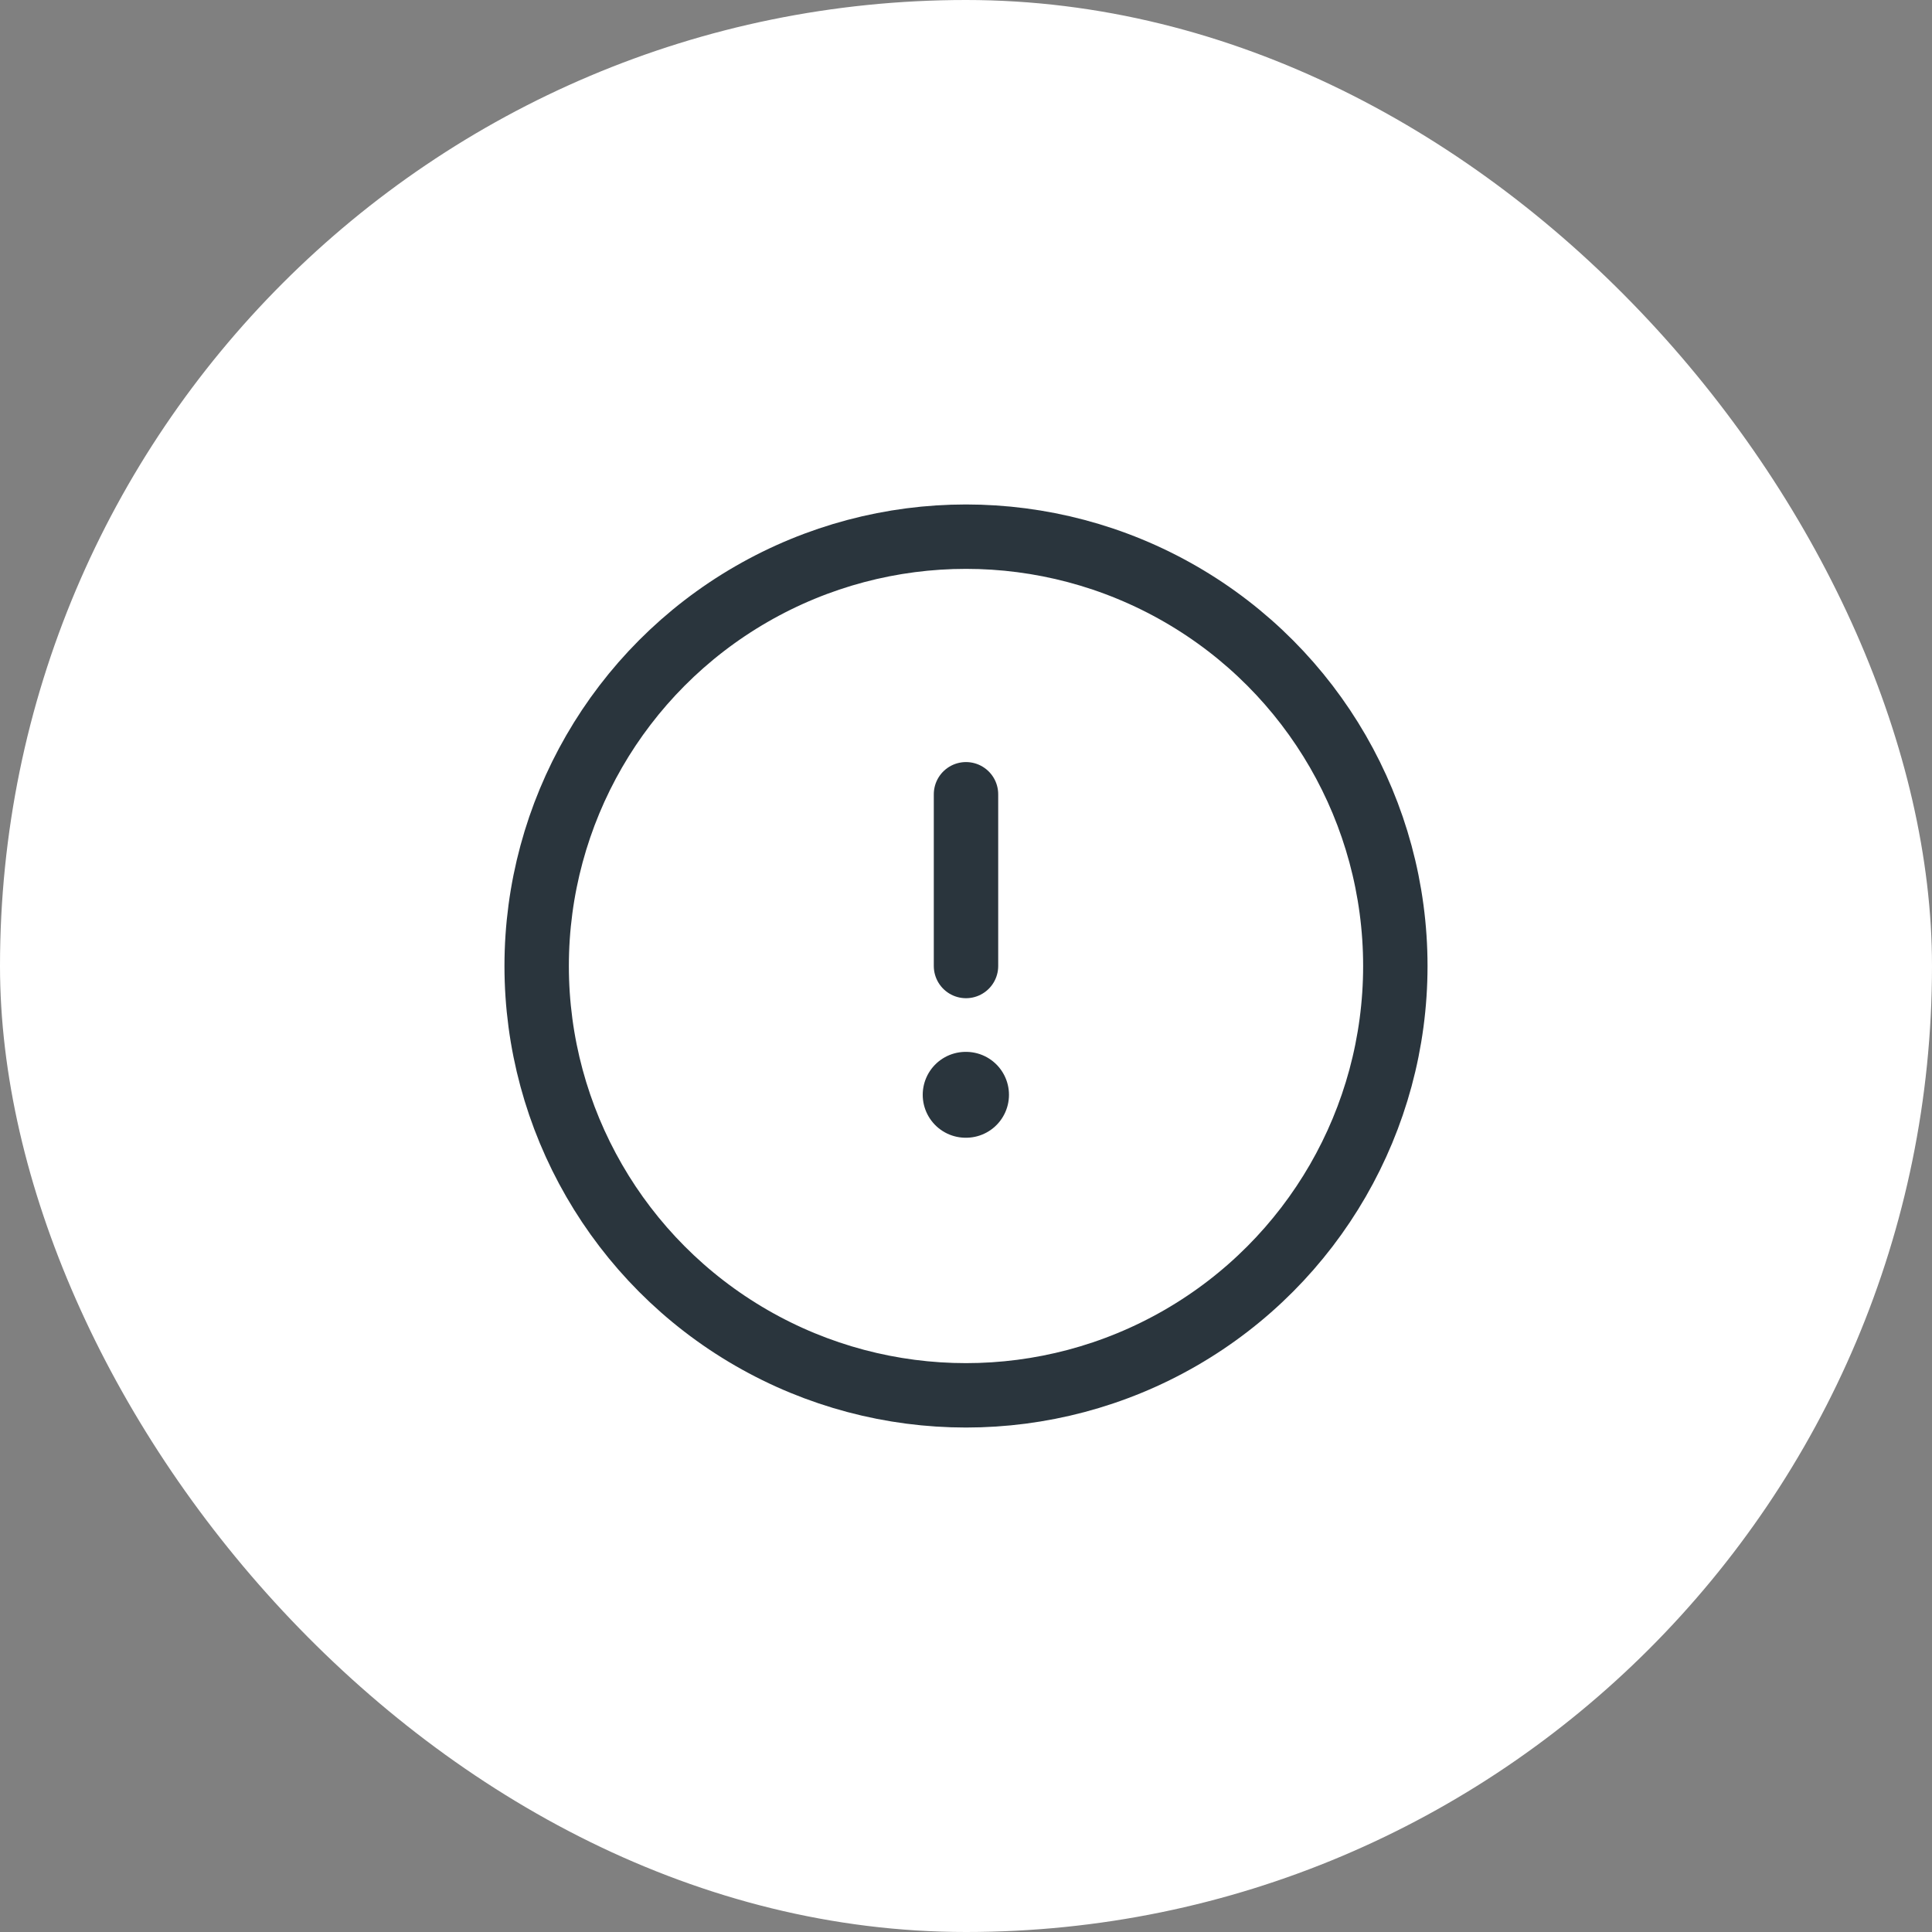
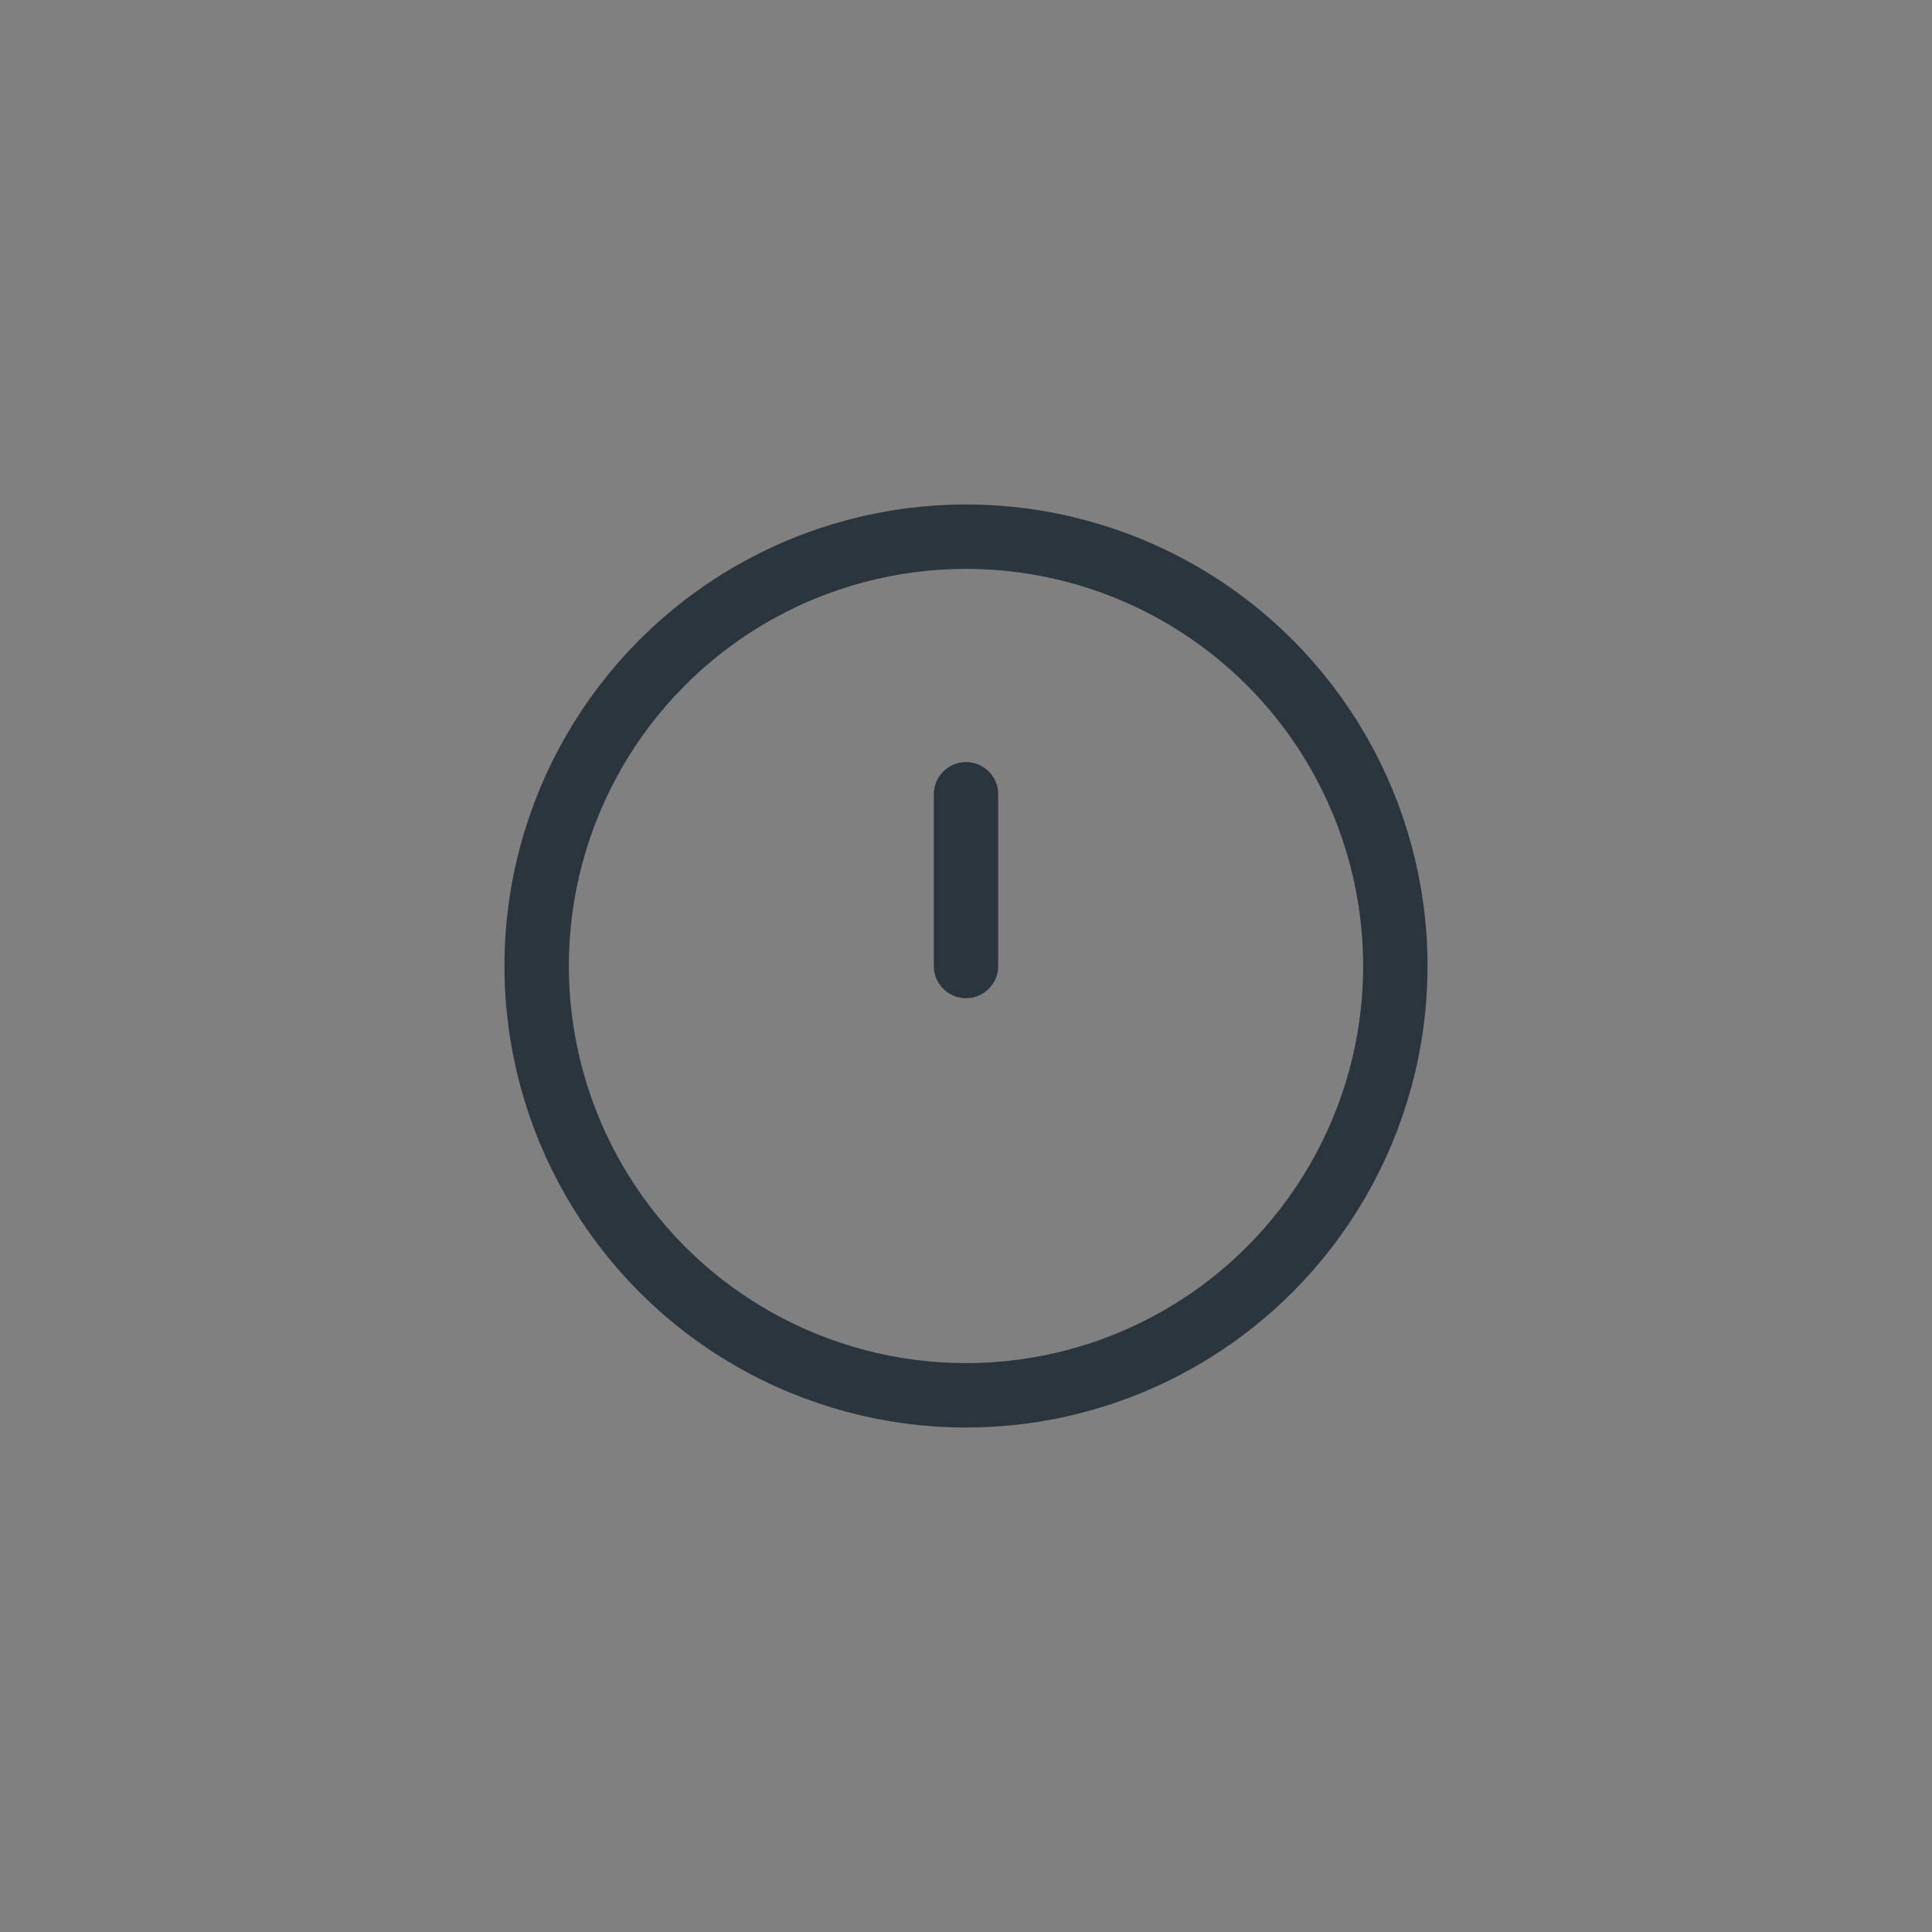
<svg xmlns="http://www.w3.org/2000/svg" width="90" height="90" viewBox="0 0 90 90" fill="none">
  <rect x="0" y="0" width="90" height="90" fill="#808080" stroke="none" />
-   <rect width="90" height="90" rx="45" fill="white" />
  <circle cx="45" cy="45" r="20" stroke="#2A353D" stroke-width="3" />
-   <path d="M44.984 51H45.002" stroke="#2A353D" stroke-width="4" stroke-linecap="round" stroke-linejoin="round" />
  <path d="M45 45L45 37" stroke="#2A353D" stroke-width="3" stroke-linecap="round" stroke-linejoin="round" />
</svg>